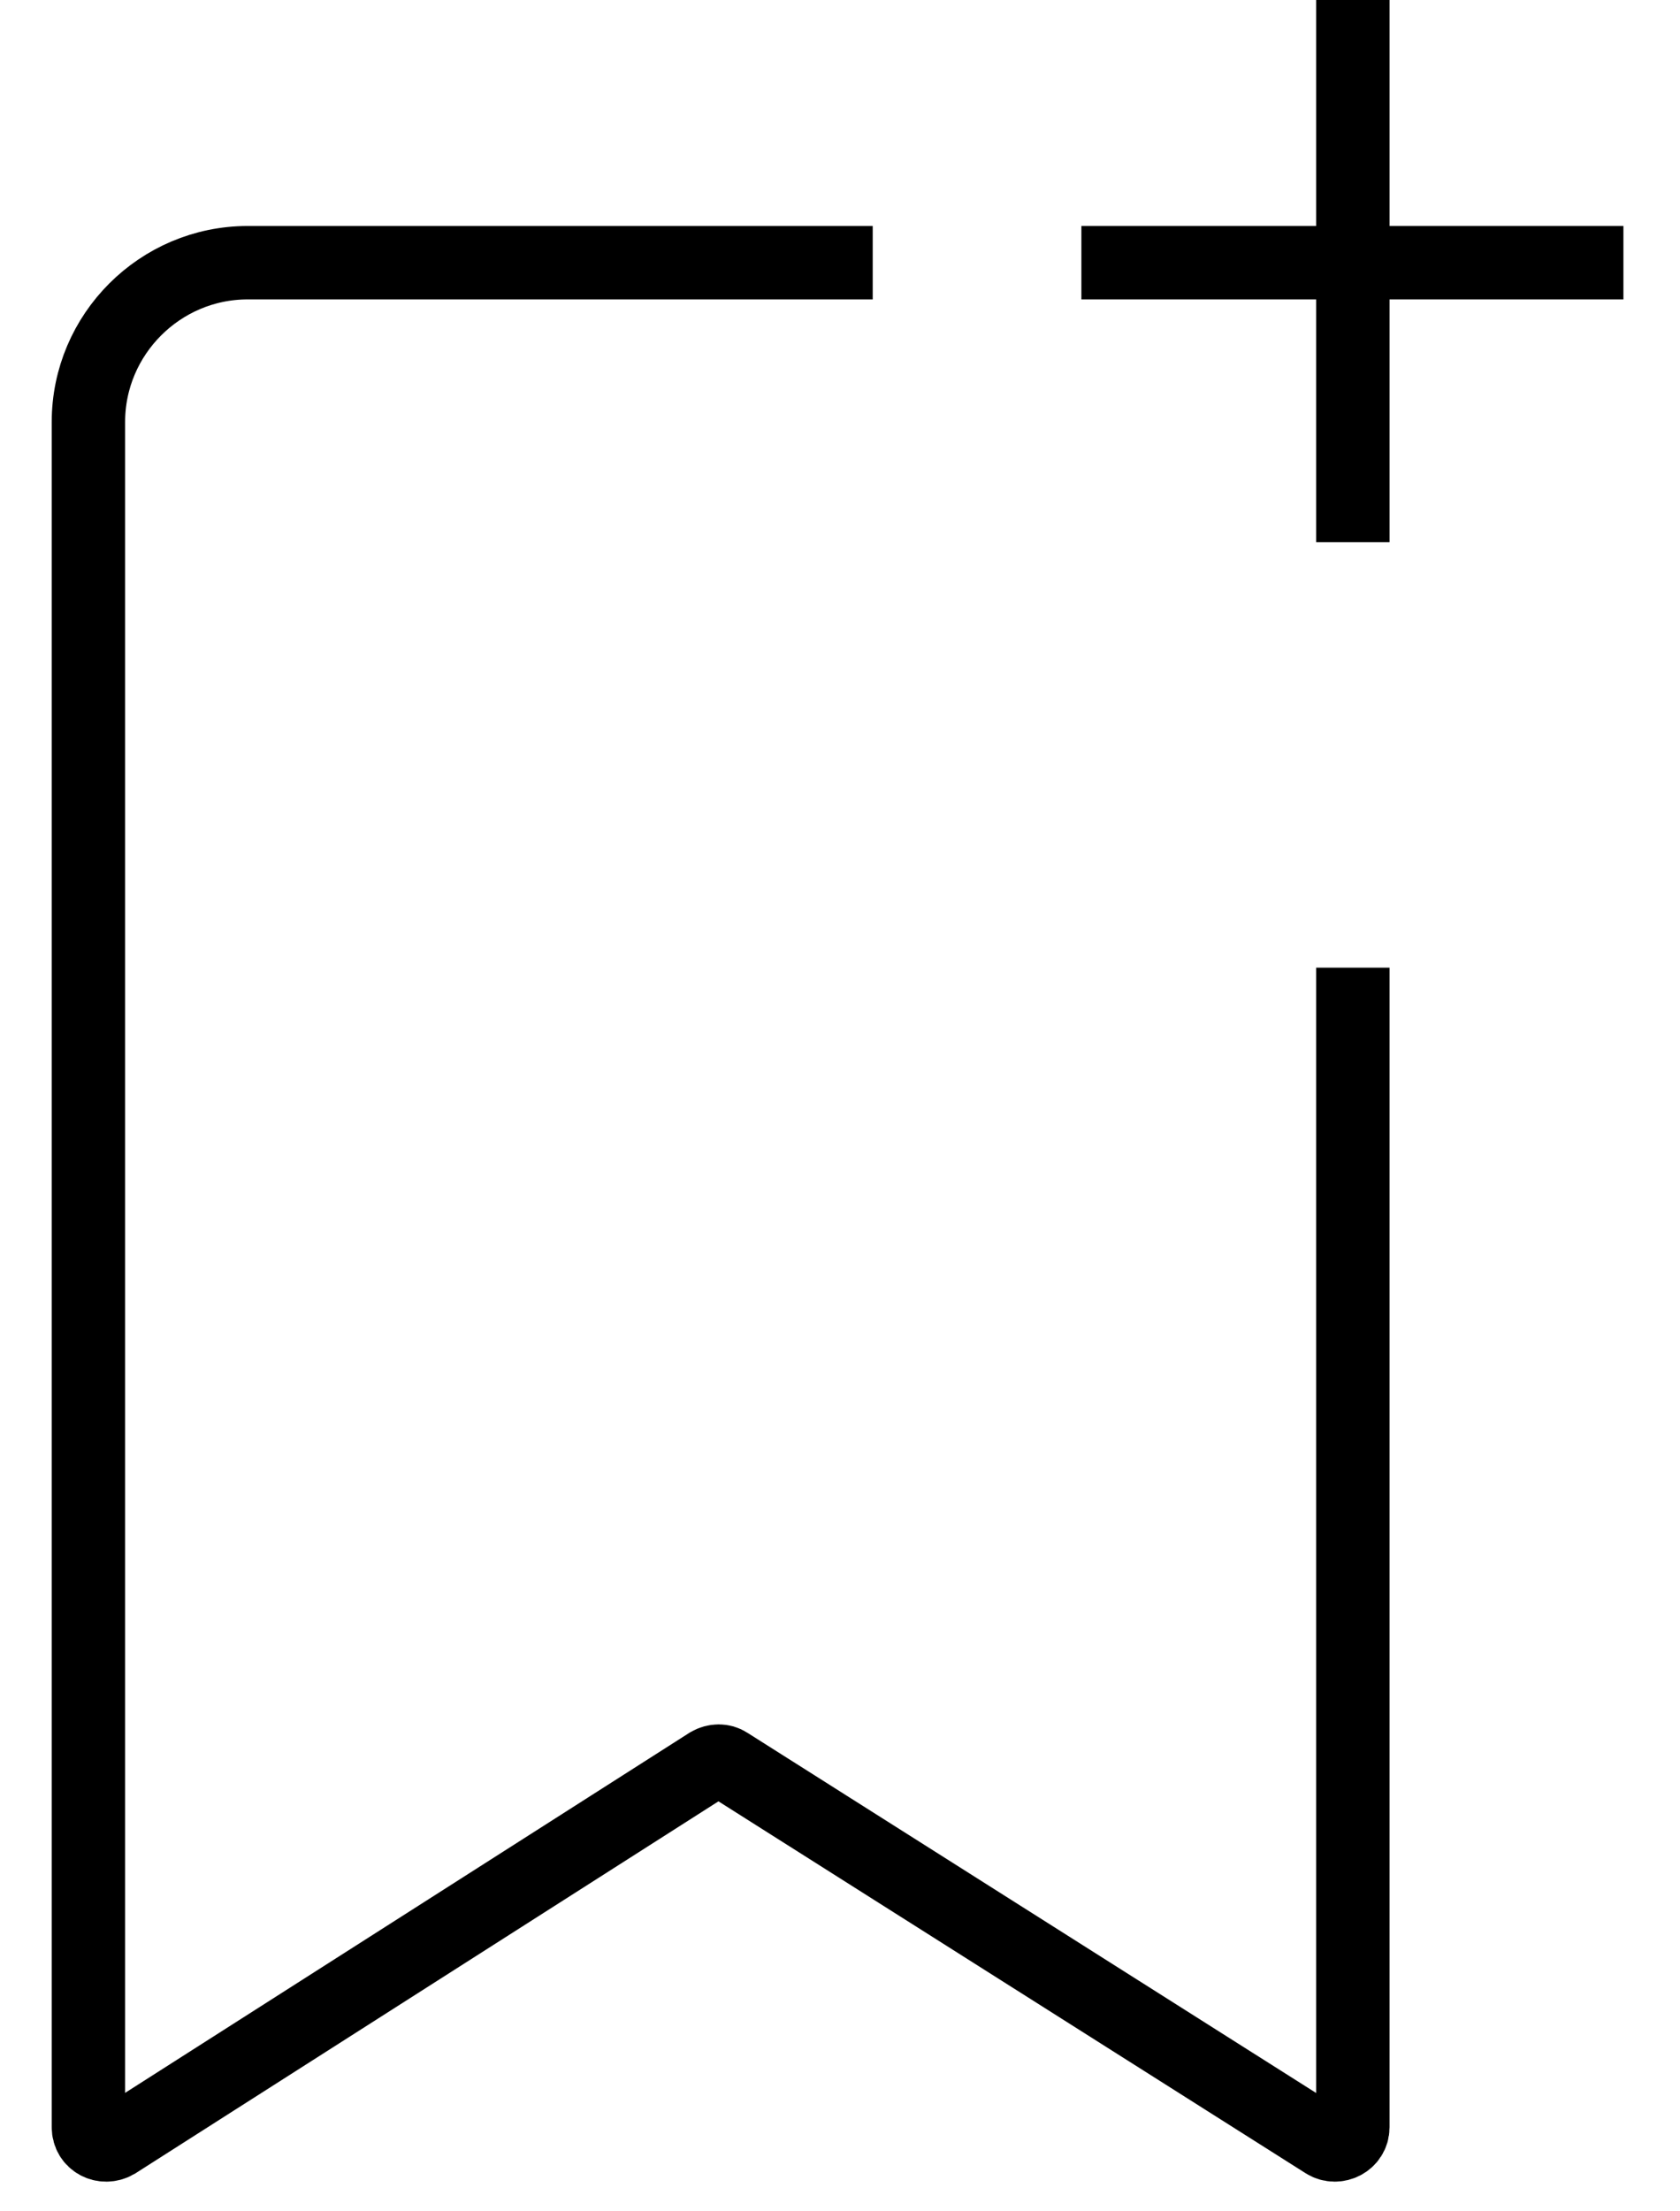
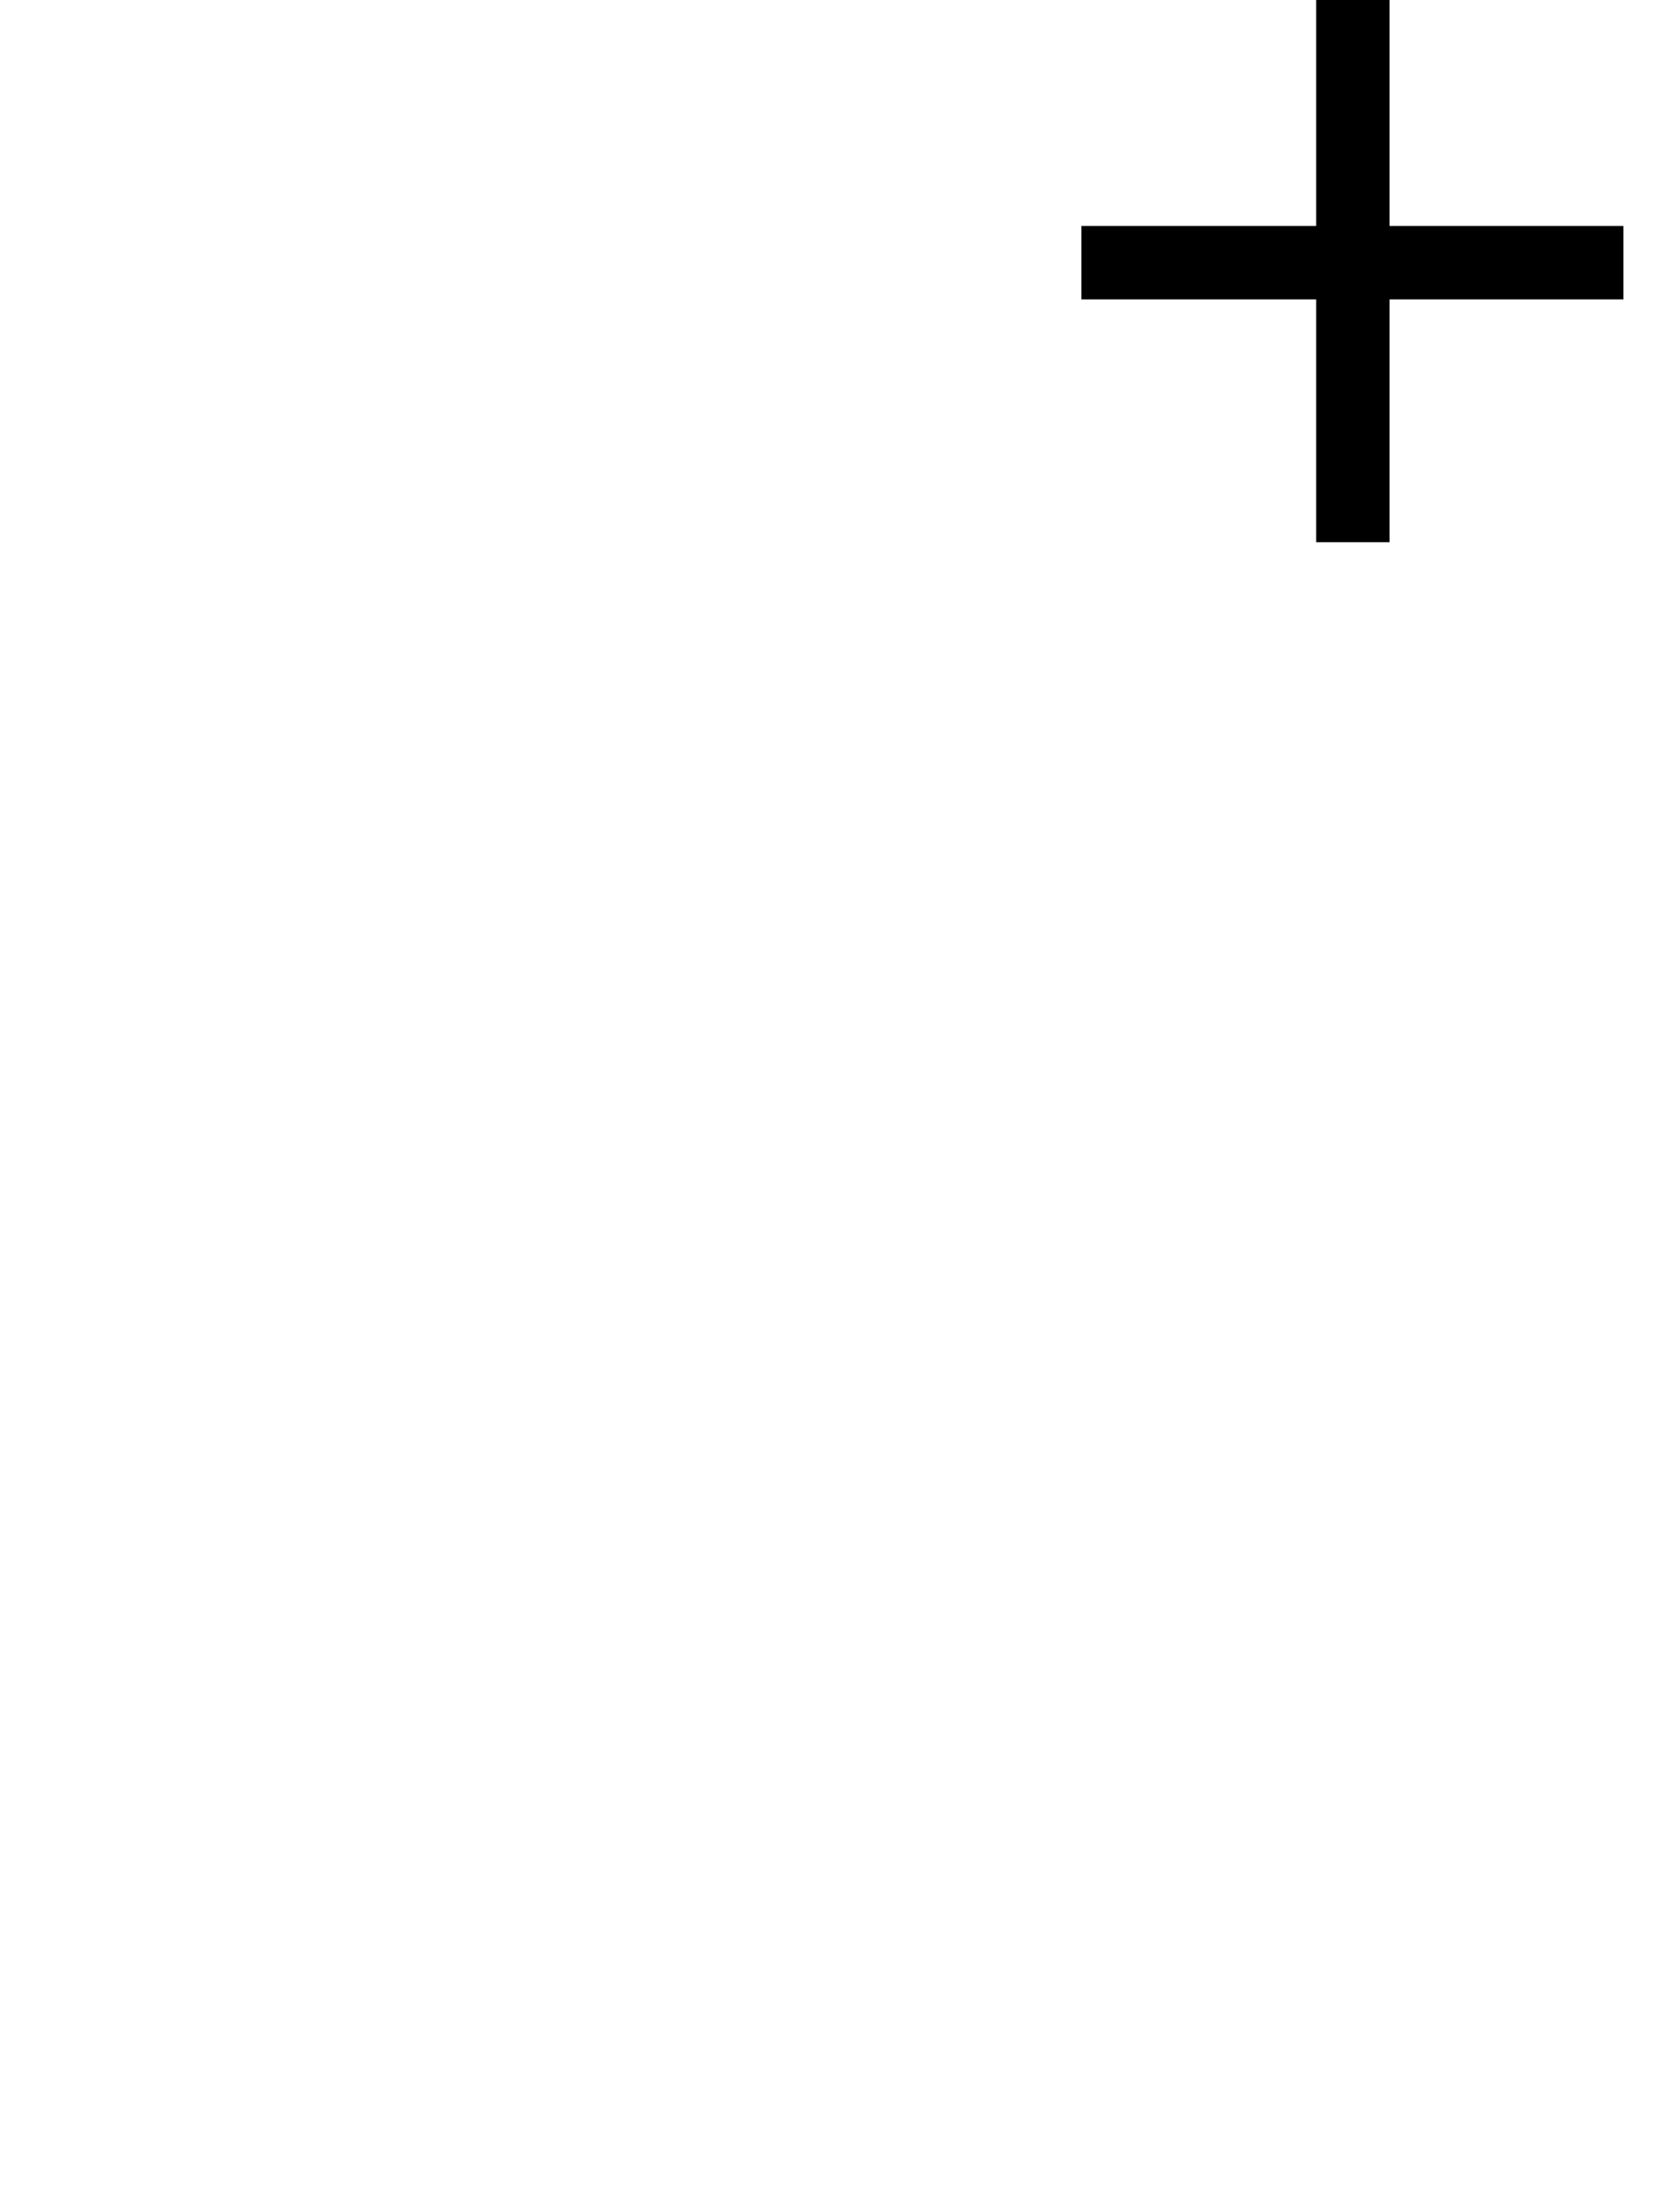
<svg xmlns="http://www.w3.org/2000/svg" width="19" height="25" viewBox="0 0 19 25" fill="none">
-   <path d="M9.87 2.97H2.8C1.81 2.97 1 3.78 1 4.77V24.05C1 24.21 1.17 24.3 1.31 24.22L8.02 19.94C8.09 19.9 8.17 19.9 8.23 19.94L14.99 24.22C15.12 24.3 15.3 24.21 15.3 24.05V10.94" stroke="black" stroke-width="0.83" stroke-miterlimit="10" />
  <path d="M15.3 0V6.13" stroke="black" stroke-width="0.83" stroke-miterlimit="10" />
  <path d="M12.23 2.97H18.36" stroke="black" stroke-width="0.83" stroke-miterlimit="10" />
</svg>